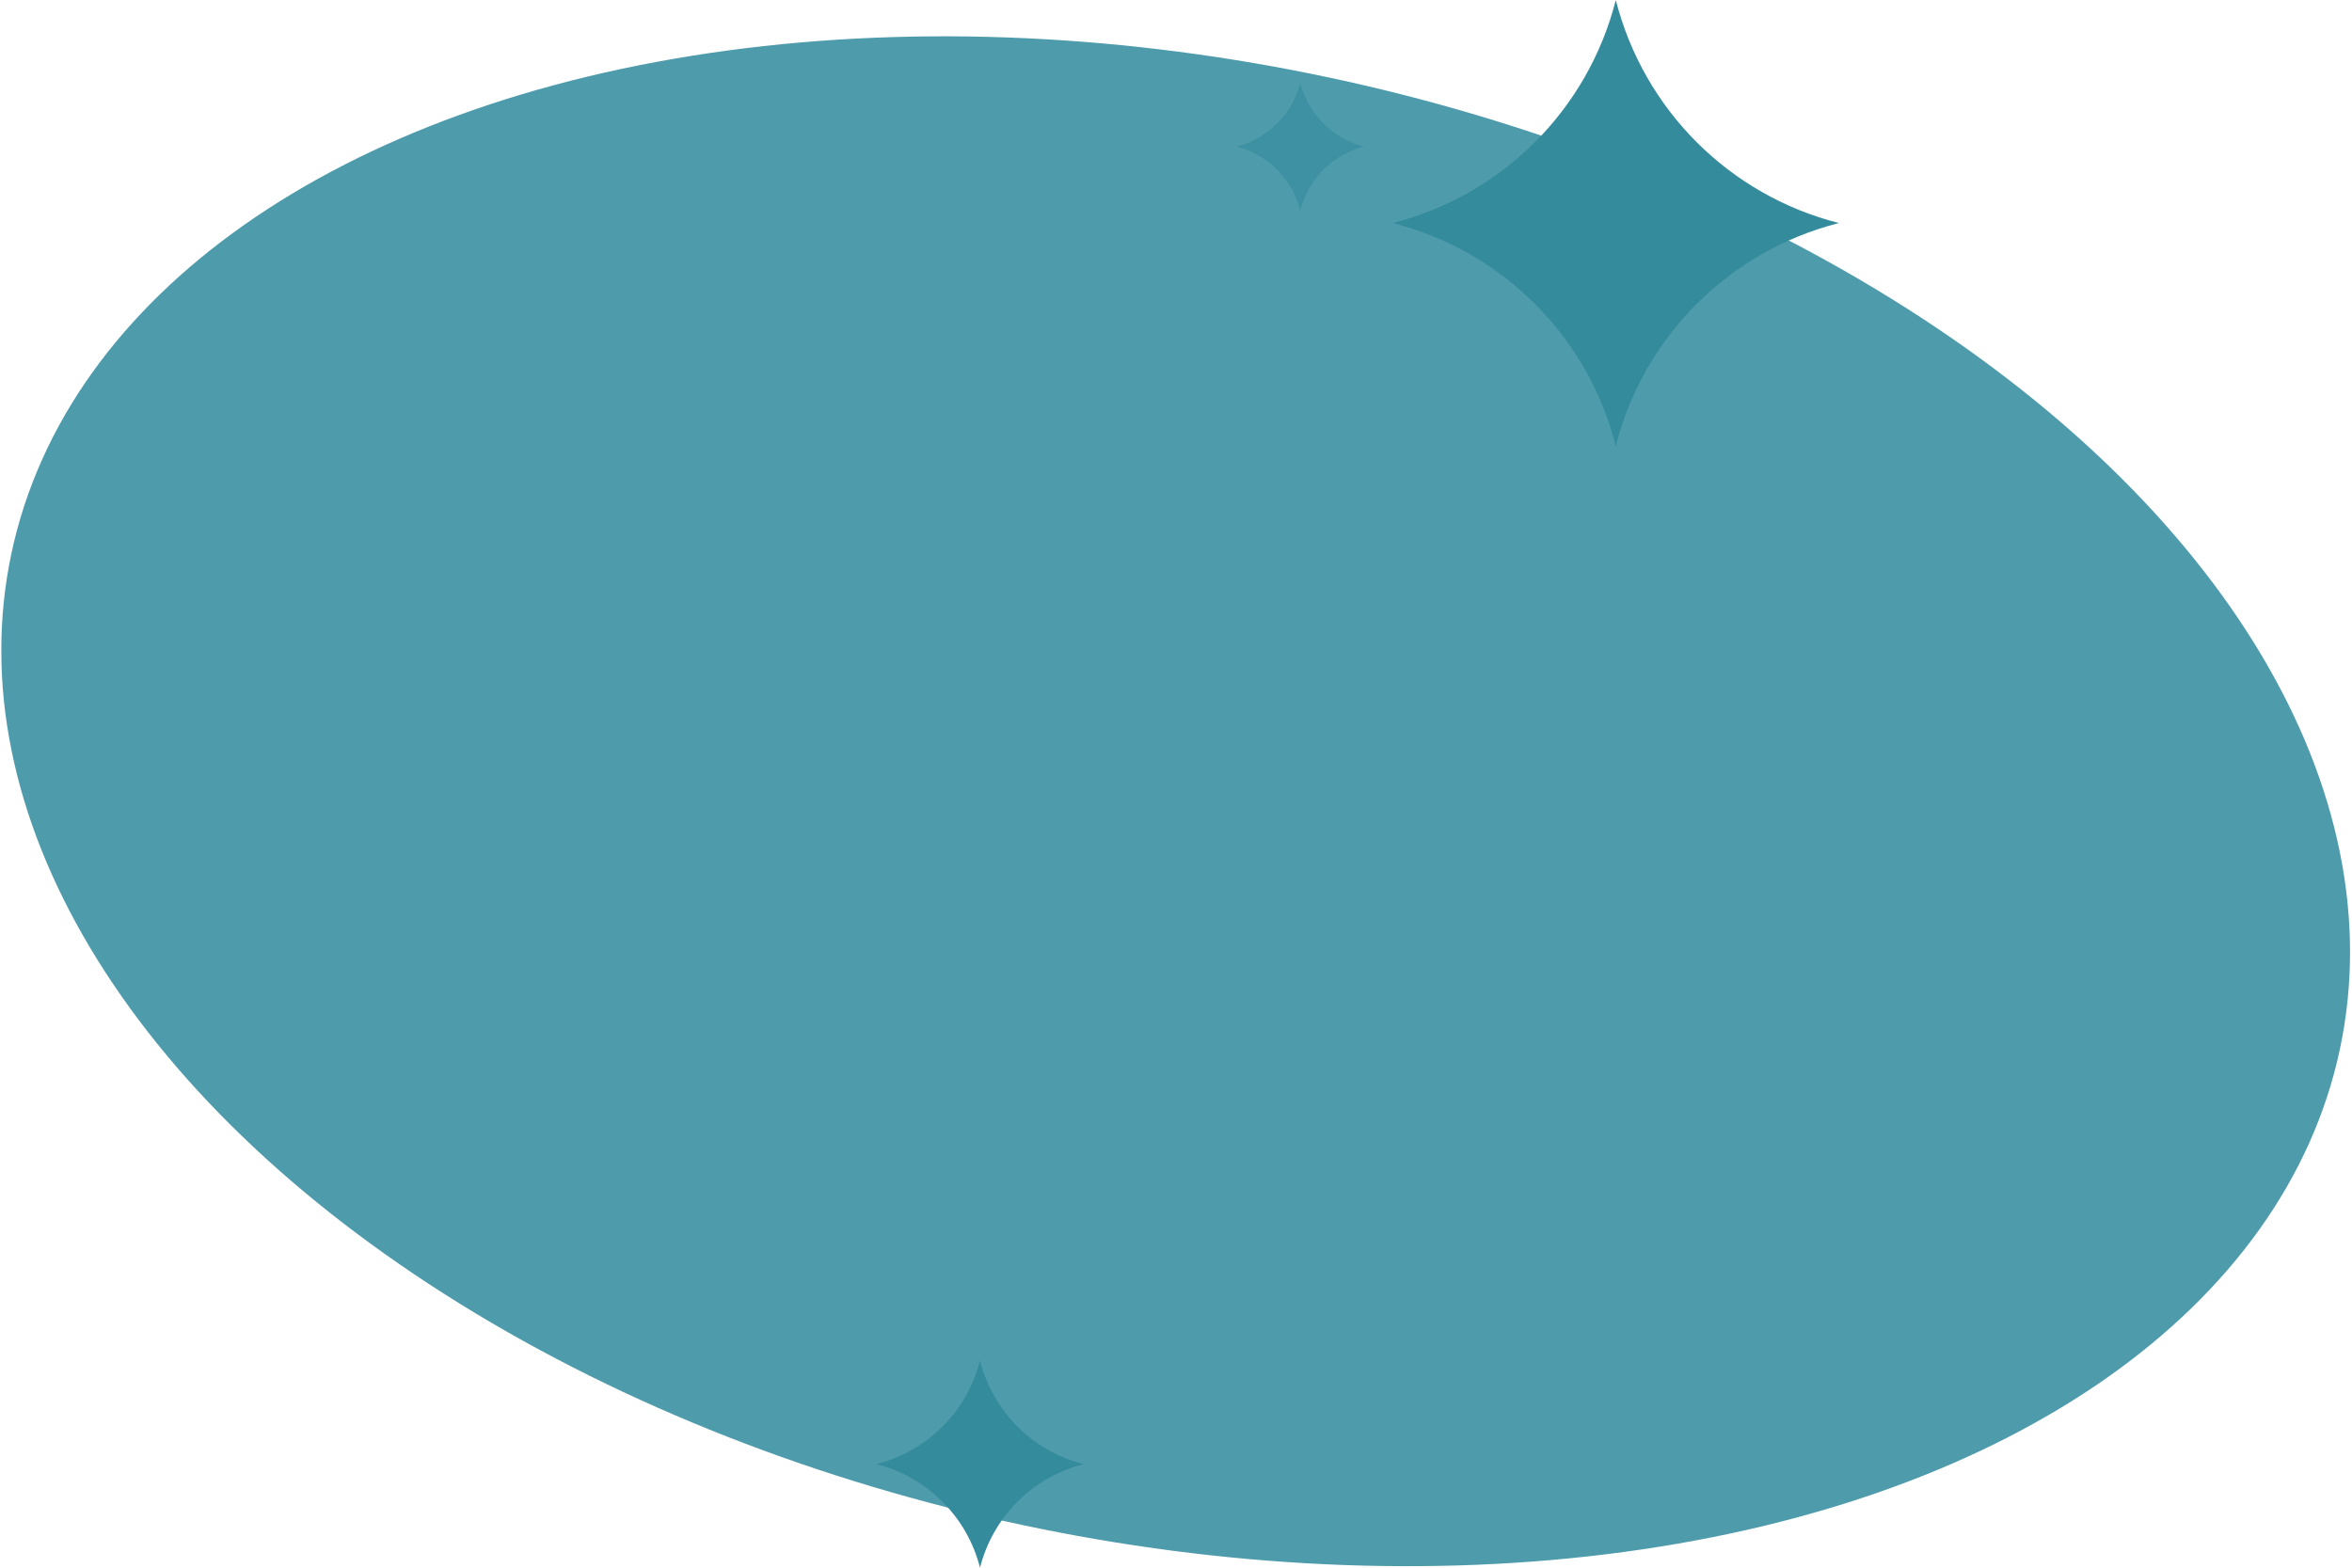
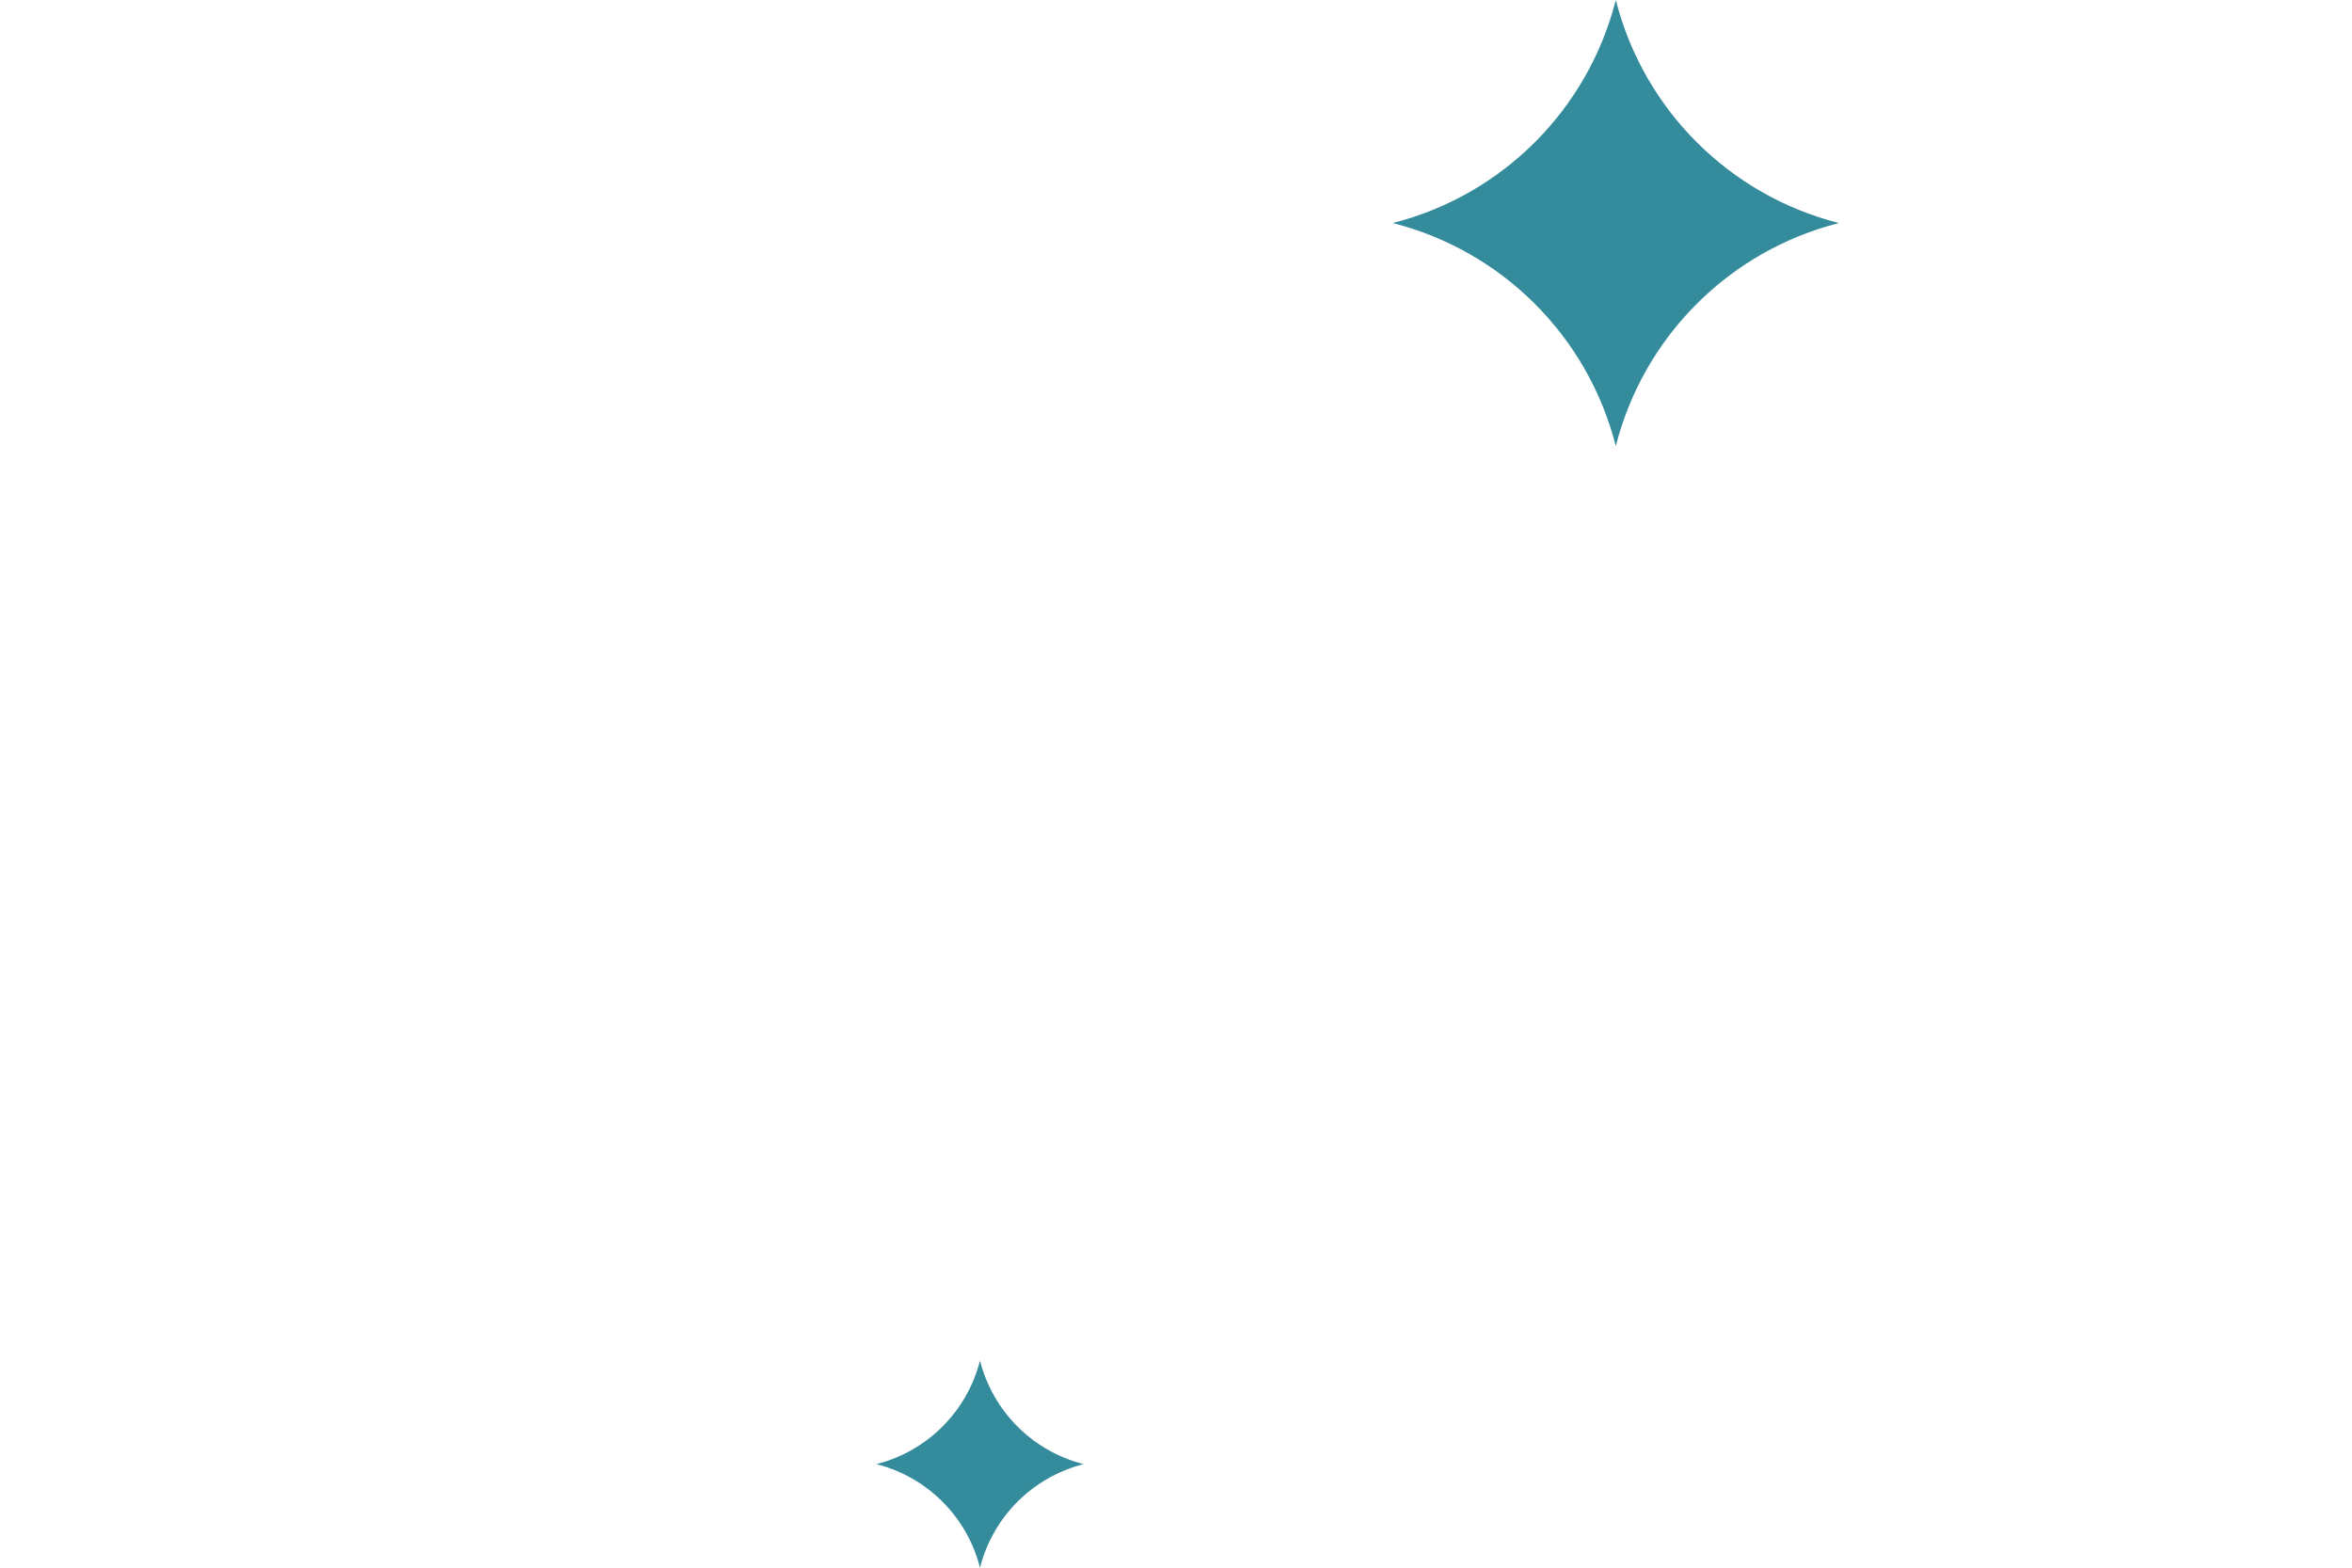
<svg xmlns="http://www.w3.org/2000/svg" width="738" height="492" viewBox="0 0 738 492" fill="none">
  <mask id="mask0_572_129" style="mask-type:alpha" maskUnits="userSpaceOnUse" x="0" y="0" width="738" height="492">
    <rect width="738" height="492" fill="#F1F8FA" />
  </mask>
  <g mask="url(#mask0_572_129)">
-     <ellipse cx="368.898" cy="251.464" rx="373.5" ry="232.18" transform="rotate(12.035 368.898 251.464)" fill="#4E9BAB" />
    <path d="M507 0V0C515.739 34.4 542.6 61.261 577 70V70V70C542.6 78.739 515.739 105.6 507 140V140V140C498.261 105.6 471.4 78.739 437 70V70V70C471.4 61.261 498.261 34.4 507 0V0Z" fill="#348B9C" />
-     <path opacity="0.8" d="M408 26V26C410.497 35.829 418.171 43.503 428 46V46V46C418.171 48.497 410.497 56.171 408 66V66V66C405.503 56.171 397.829 48.497 388 46V46V46C397.829 43.503 405.503 35.829 408 26V26Z" fill="#348B9C" fill-opacity="0.8" />
-     <path d="M307.5 427V427C311.557 442.972 324.028 455.443 340 459.5V459.5V459.5C324.028 463.557 311.557 476.028 307.5 492V492V492C303.443 476.028 290.972 463.557 275 459.5V459.5V459.5C290.972 455.443 303.443 442.972 307.5 427V427Z" fill="#348B9C" />
+     <path d="M307.5 427V427C311.557 442.972 324.028 455.443 340 459.5V459.5V459.5C324.028 463.557 311.557 476.028 307.5 492V492V492C303.443 476.028 290.972 463.557 275 459.5V459.5C290.972 455.443 303.443 442.972 307.5 427V427Z" fill="#348B9C" />
  </g>
</svg>